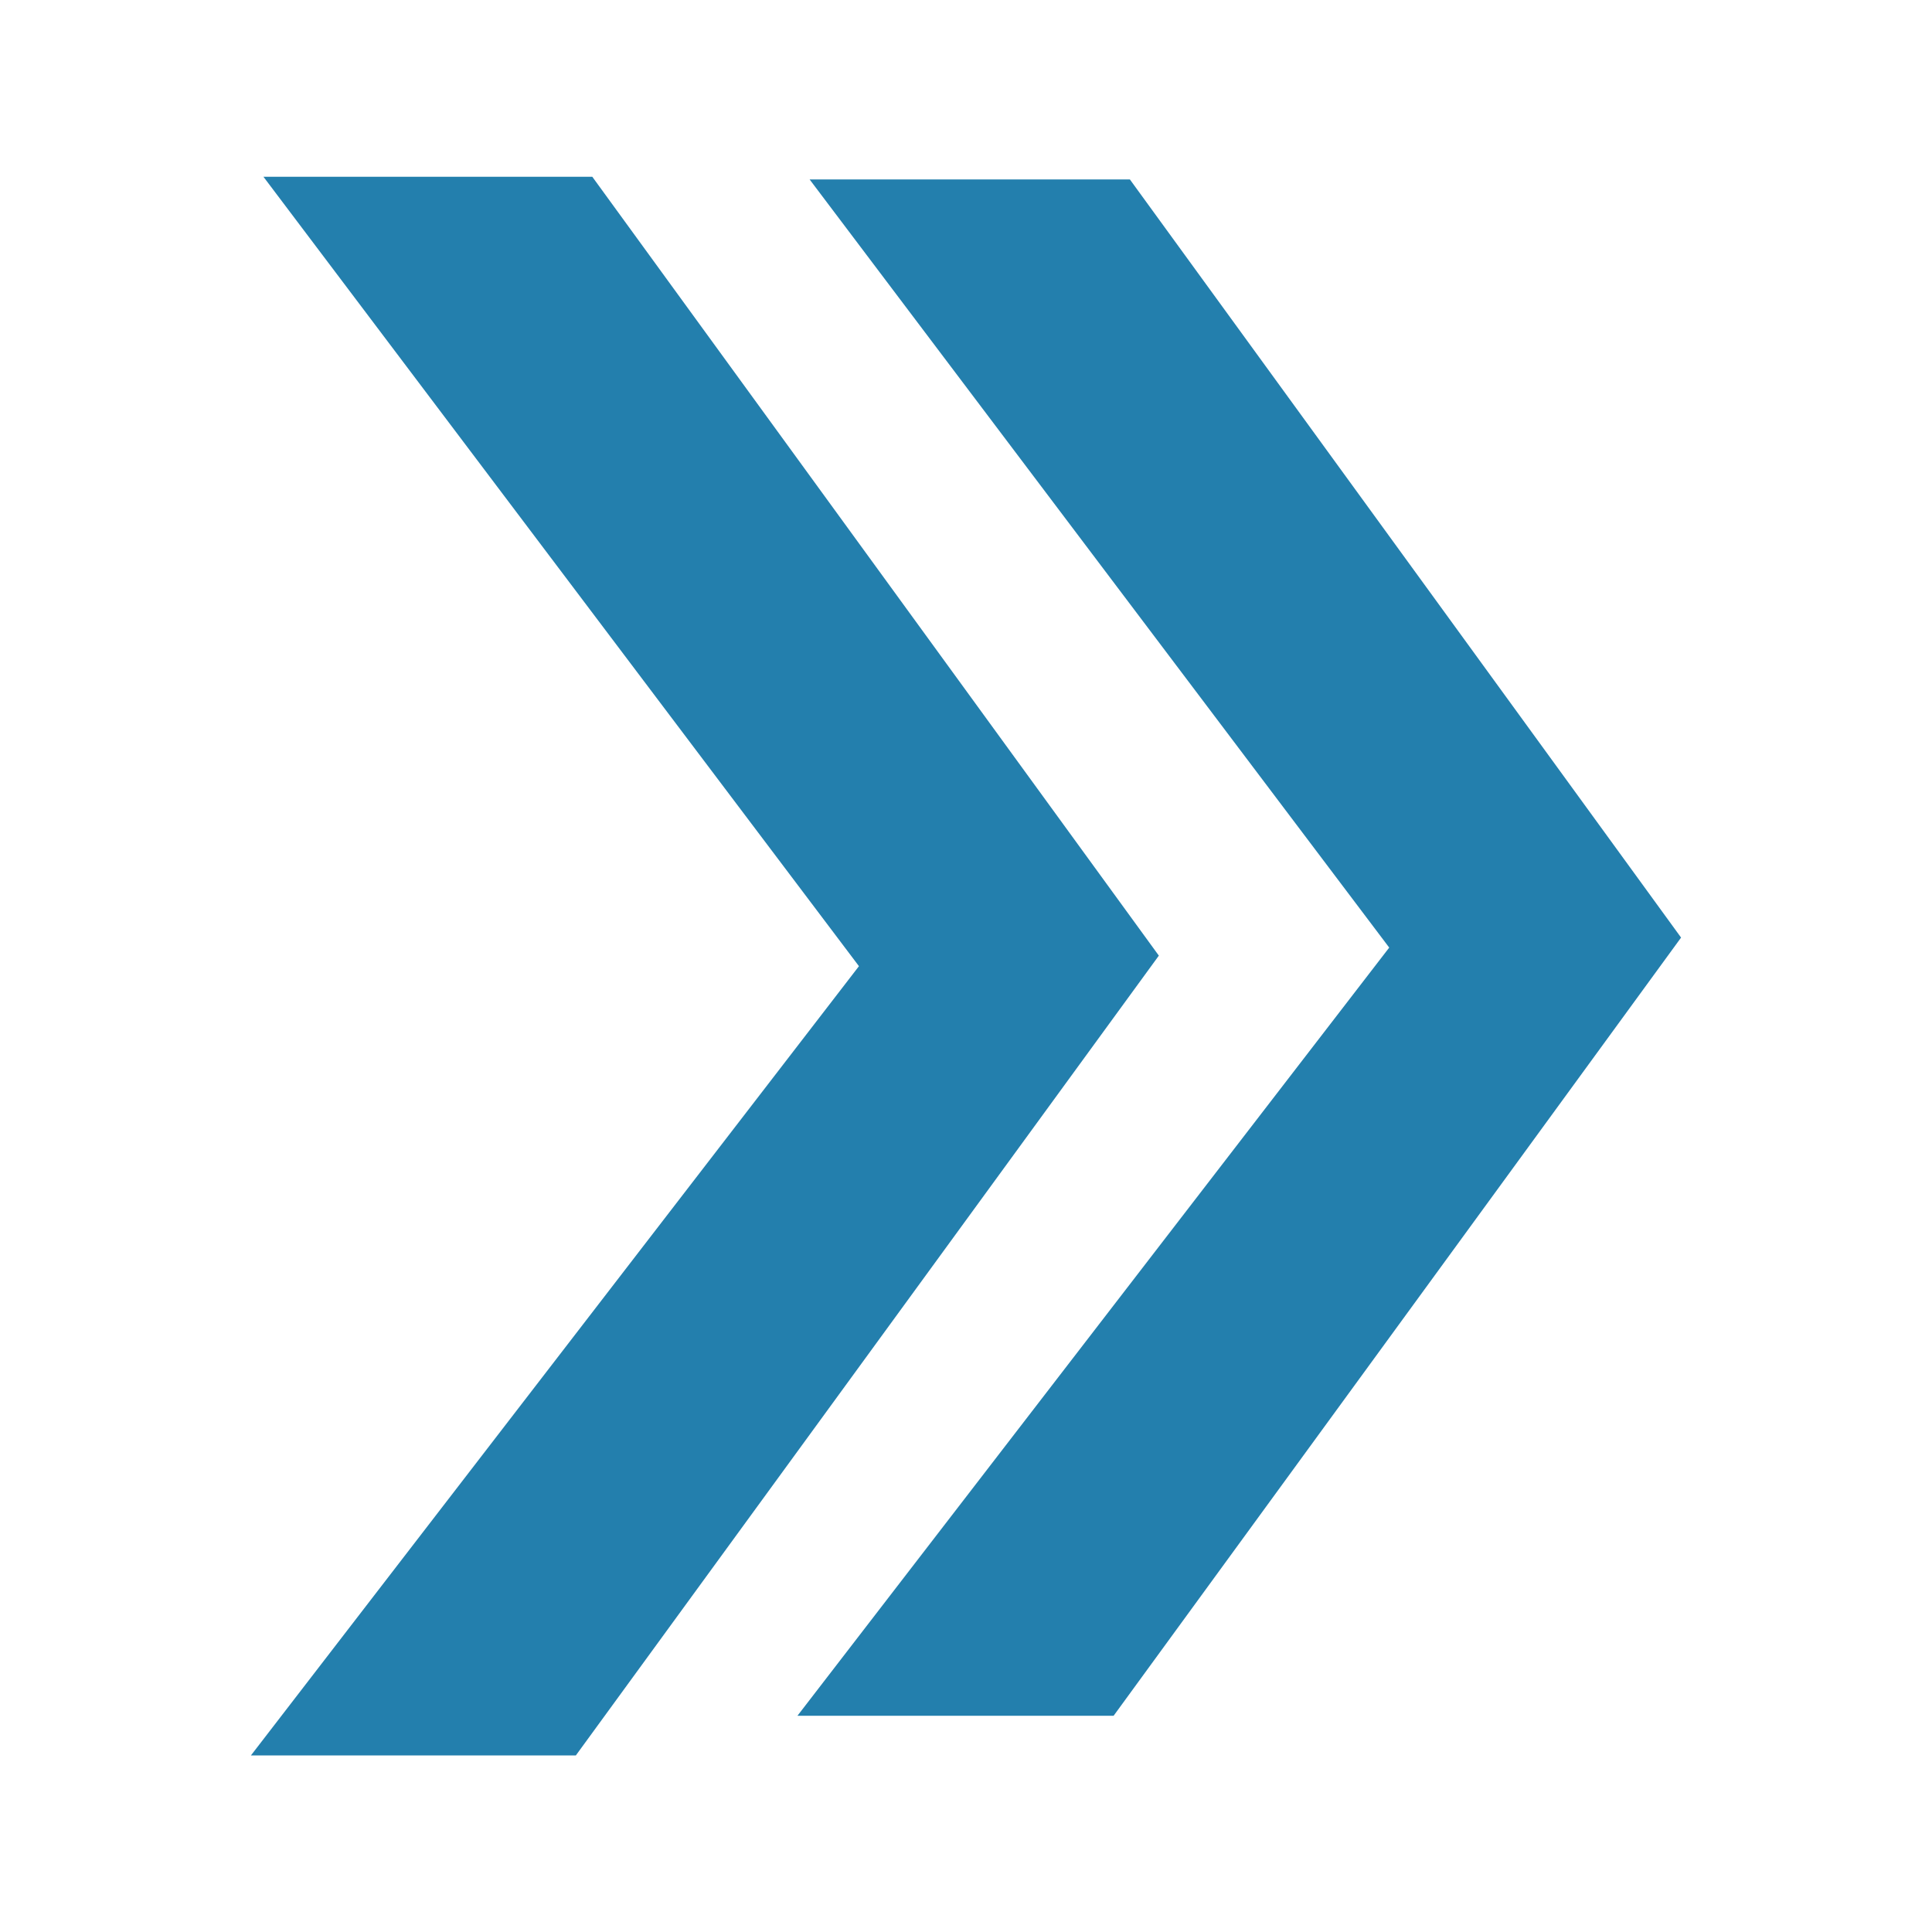
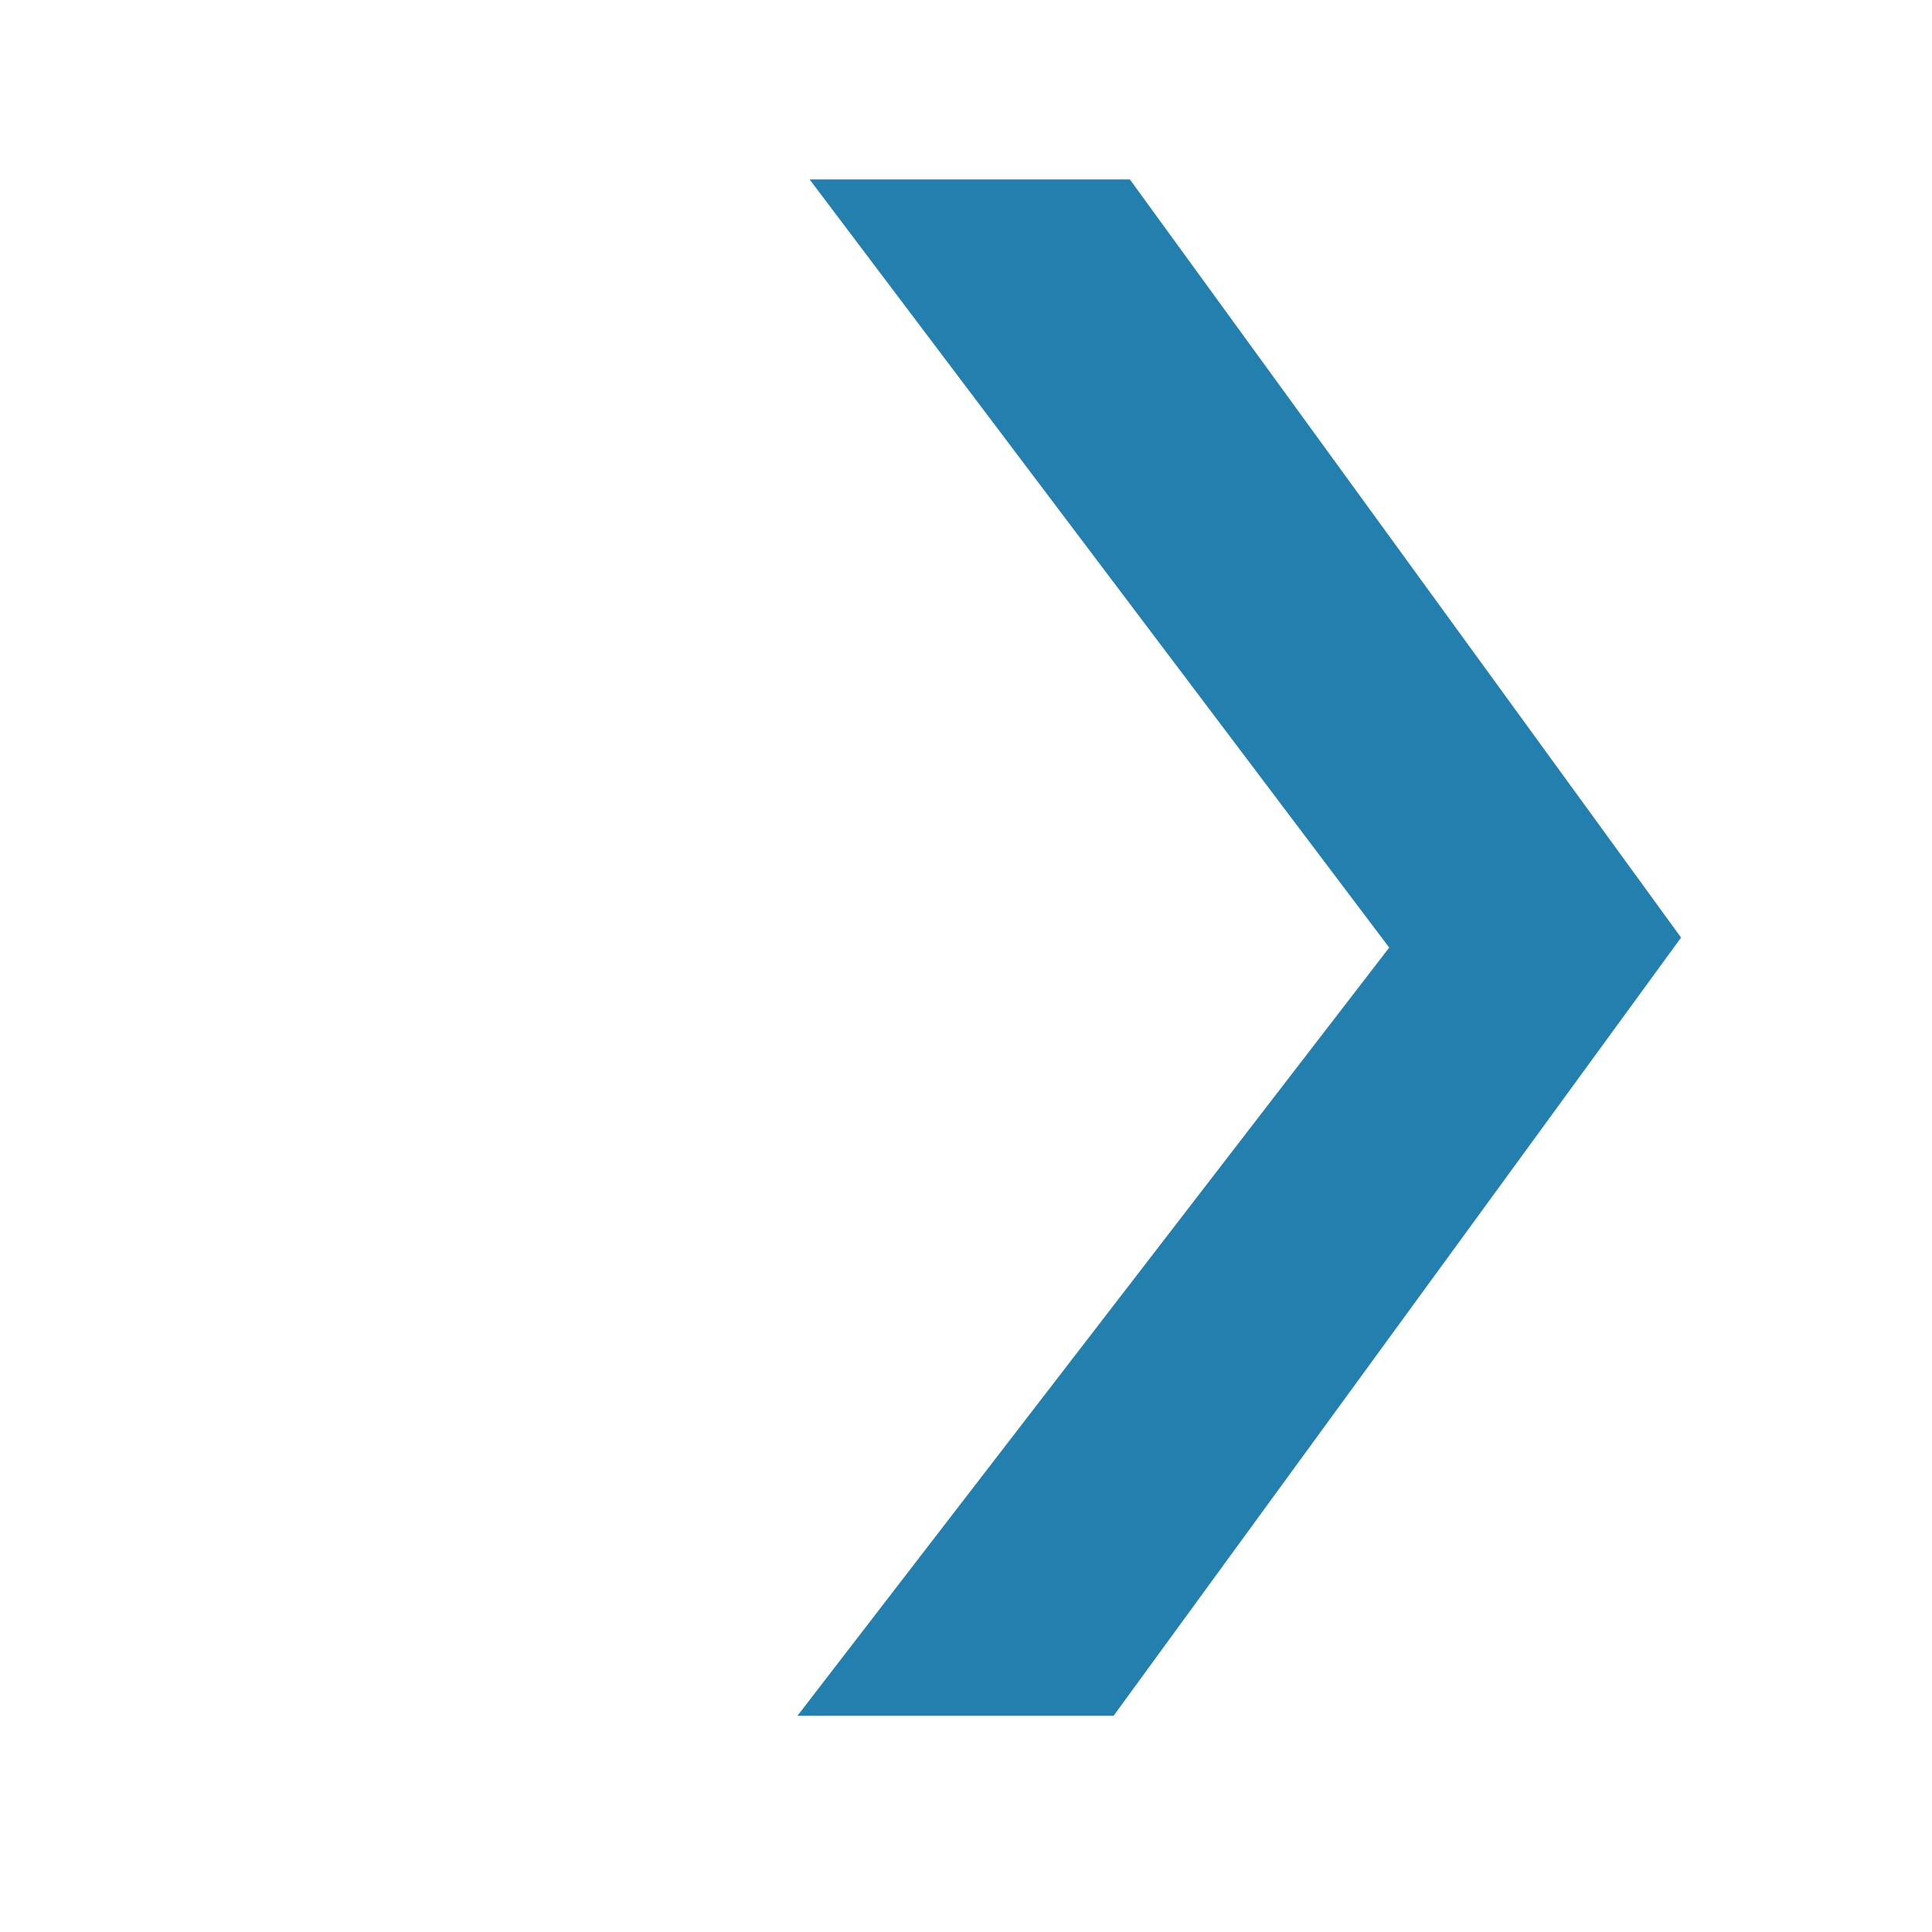
<svg xmlns="http://www.w3.org/2000/svg" id="Layer_1" data-name="Layer 1" viewBox="0 0 108.1 108.1">
  <defs>
    <style>
      .cls-1 {
        fill: #237fad;
      }
    </style>
  </defs>
-   <polygon class="cls-1" points="14.74 9.89 33.14 9.89 64.84 53.47 32.22 98.22 14.04 98.22 48.06 54.06 14.74 9.89" />
  <polygon class="cls-1" points="45.3 10.04 63.22 10.04 94.06 52.46 62.31 96 44.62 96 77.73 53.02 45.3 10.04" />
</svg>